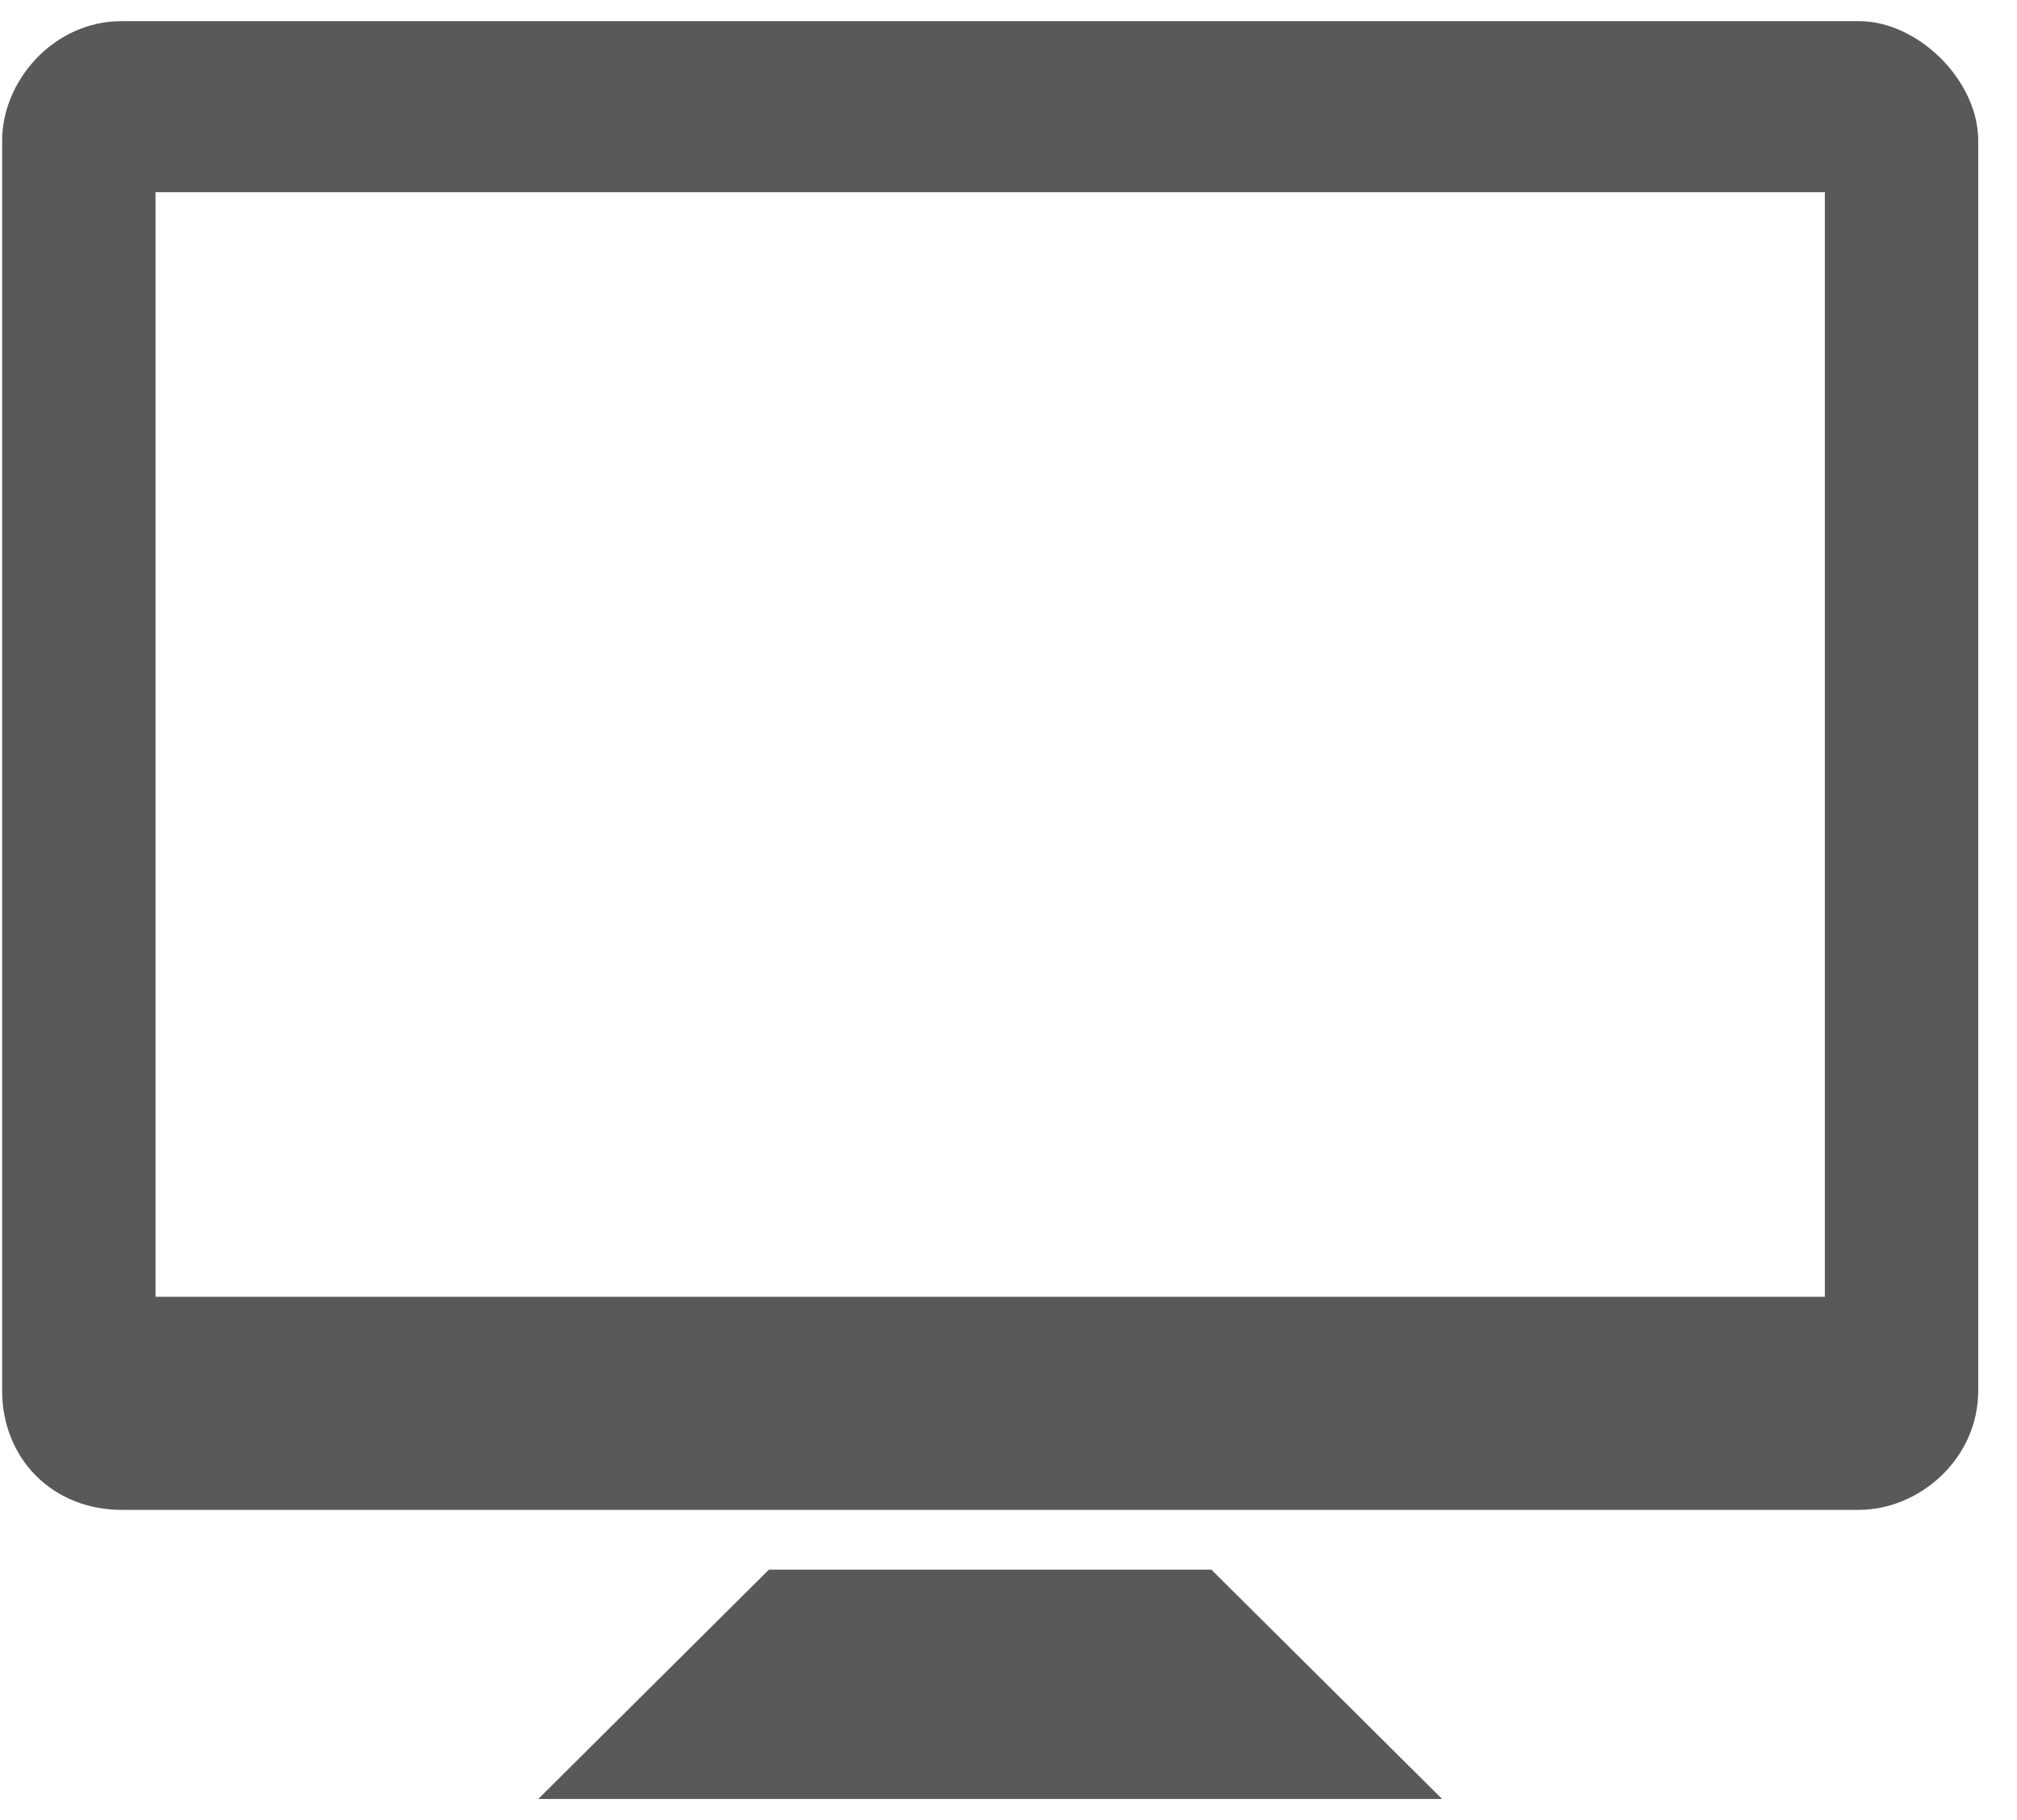
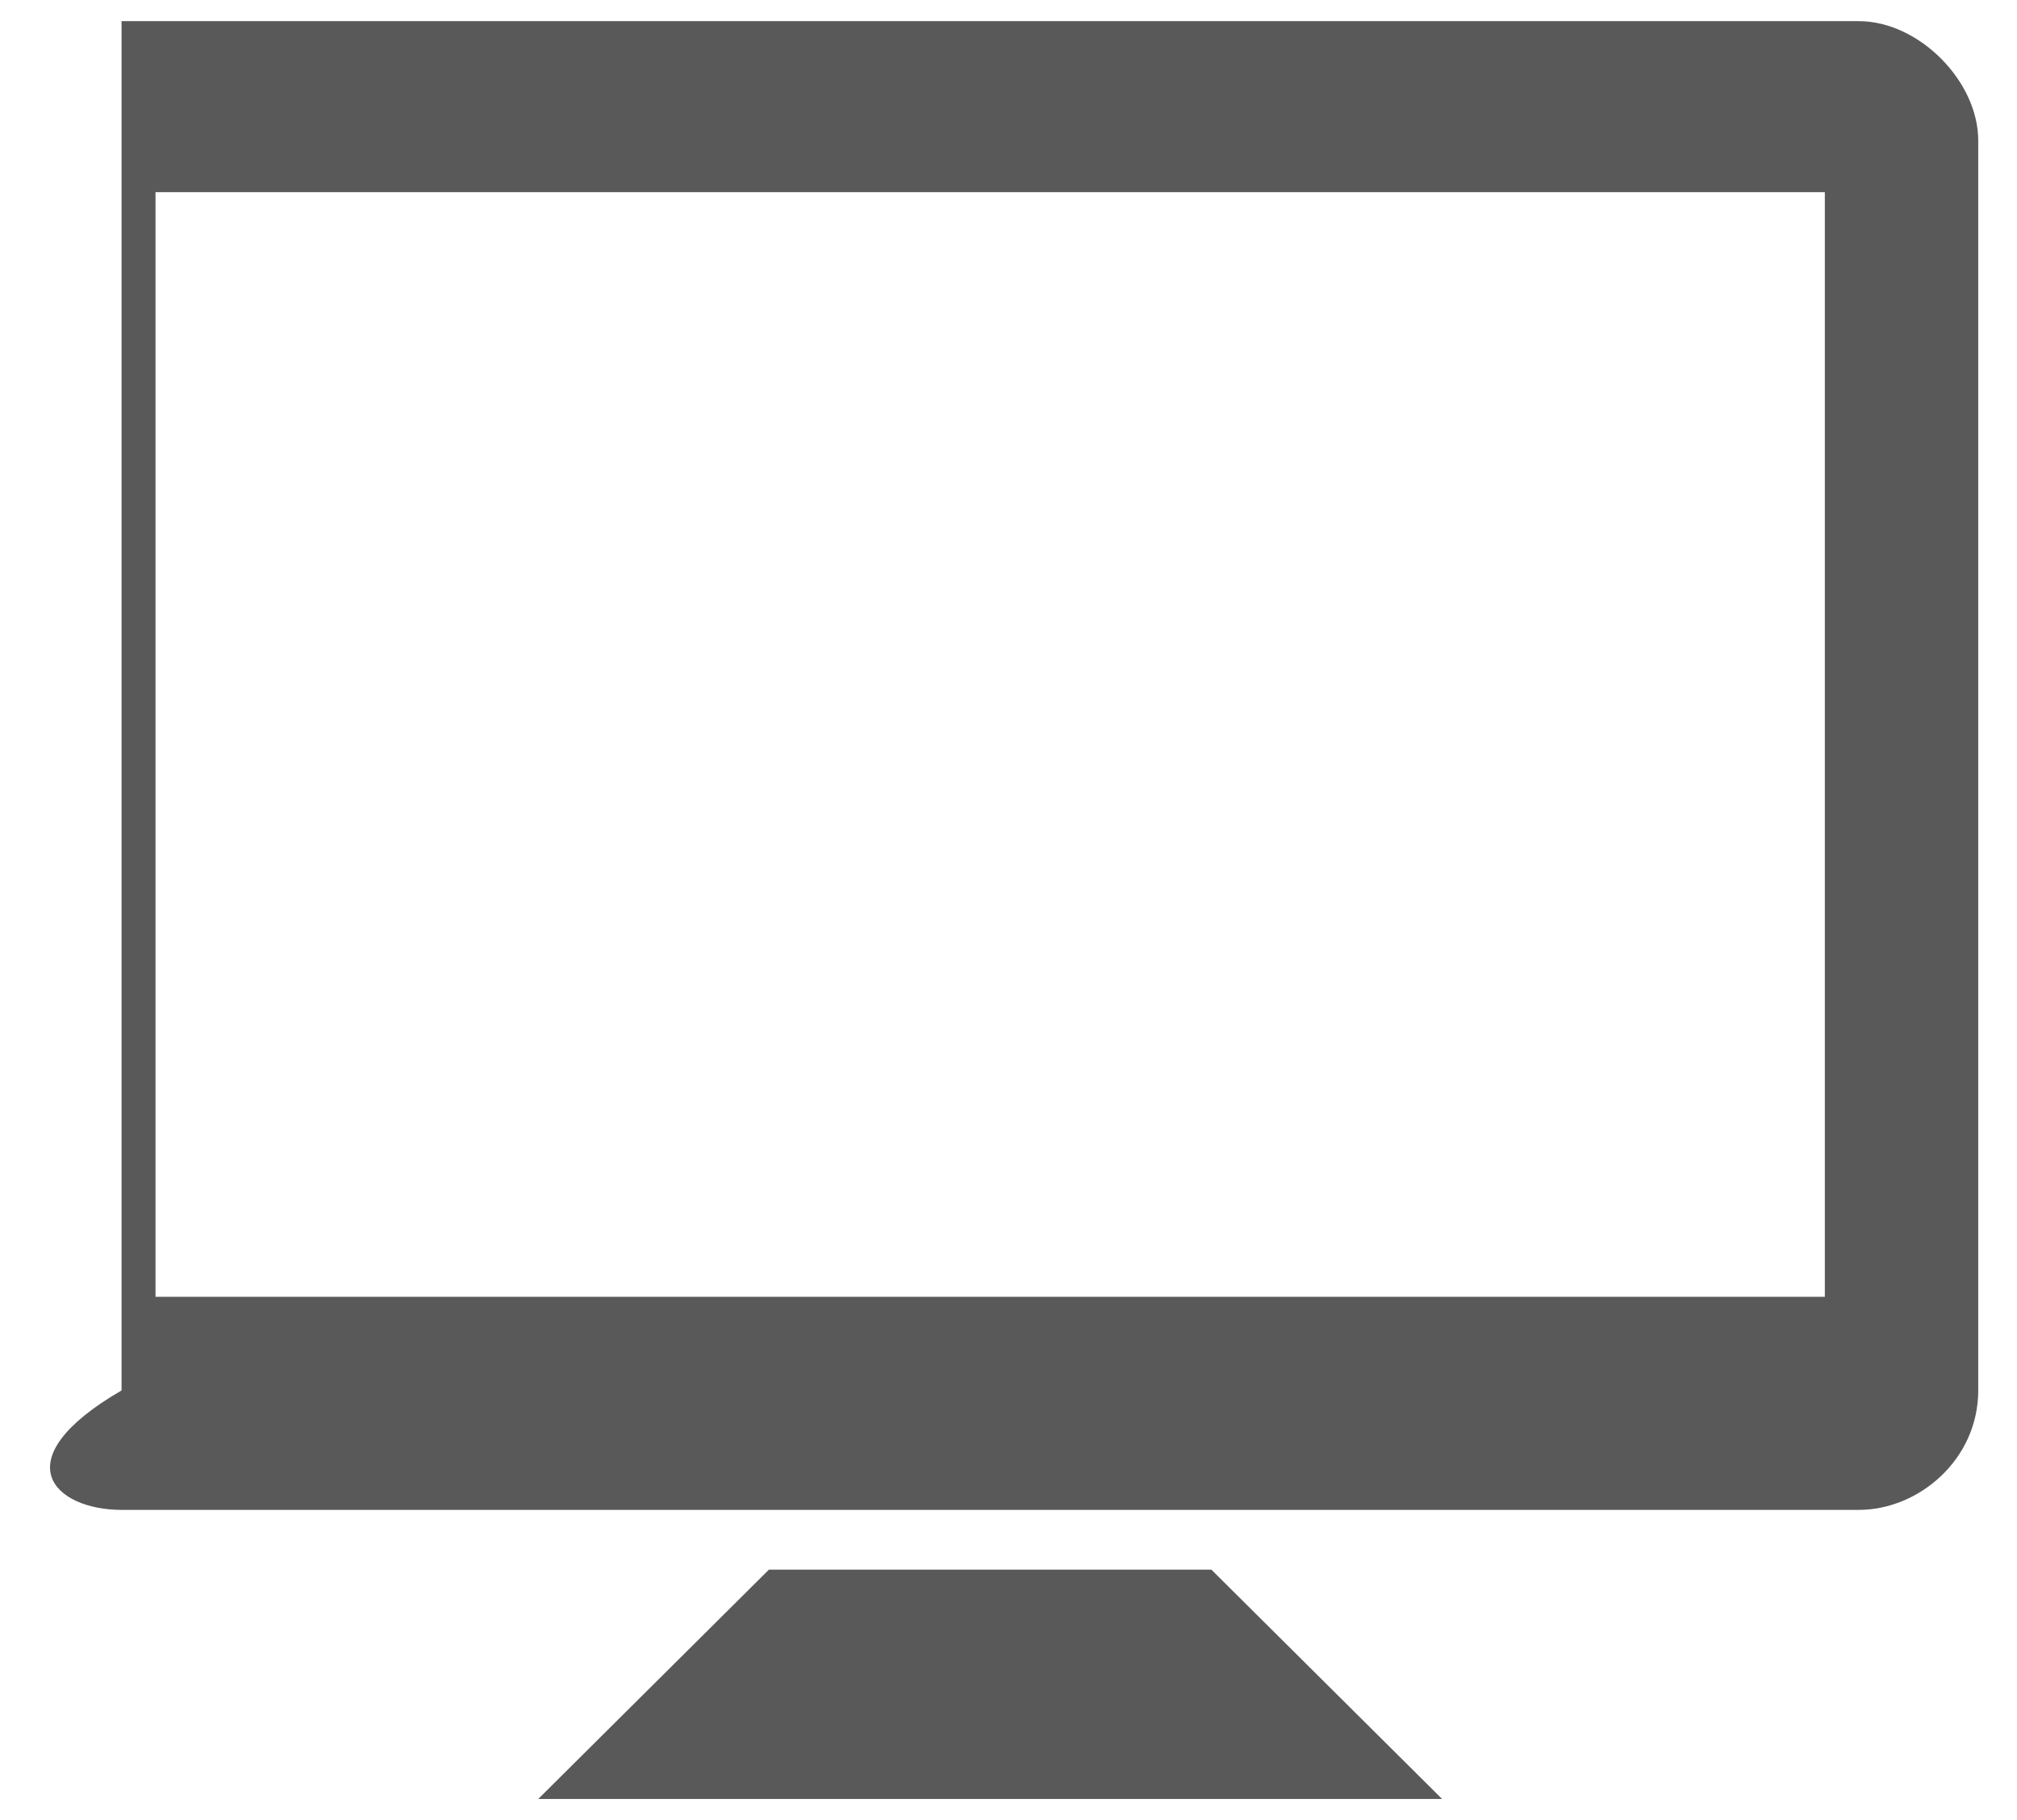
<svg xmlns="http://www.w3.org/2000/svg" width="41" height="37" viewBox="0 0 41 37" fill="none">
-   <path fill-rule="evenodd" clip-rule="evenodd" d="M15.63 31.909L10.941 36.571H29.314L24.624 31.909H15.63ZM37.785 0.43H2.471C1.091 0.43 0.043 1.643 0.043 2.858V28.266C0.043 29.674 1.091 30.694 2.471 30.694H37.785C38.998 30.694 40.212 29.674 40.212 28.266V2.858C40.212 1.643 38.998 0.43 37.785 0.43ZM37.094 26.362H3.161V3.906H37.094V26.362Z" fill="#595959" />
+   <path fill-rule="evenodd" clip-rule="evenodd" d="M15.63 31.909L10.941 36.571H29.314L24.624 31.909H15.63ZM37.785 0.43H2.471V28.266C0.043 29.674 1.091 30.694 2.471 30.694H37.785C38.998 30.694 40.212 29.674 40.212 28.266V2.858C40.212 1.643 38.998 0.43 37.785 0.43ZM37.094 26.362H3.161V3.906H37.094V26.362Z" fill="#595959" />
</svg>